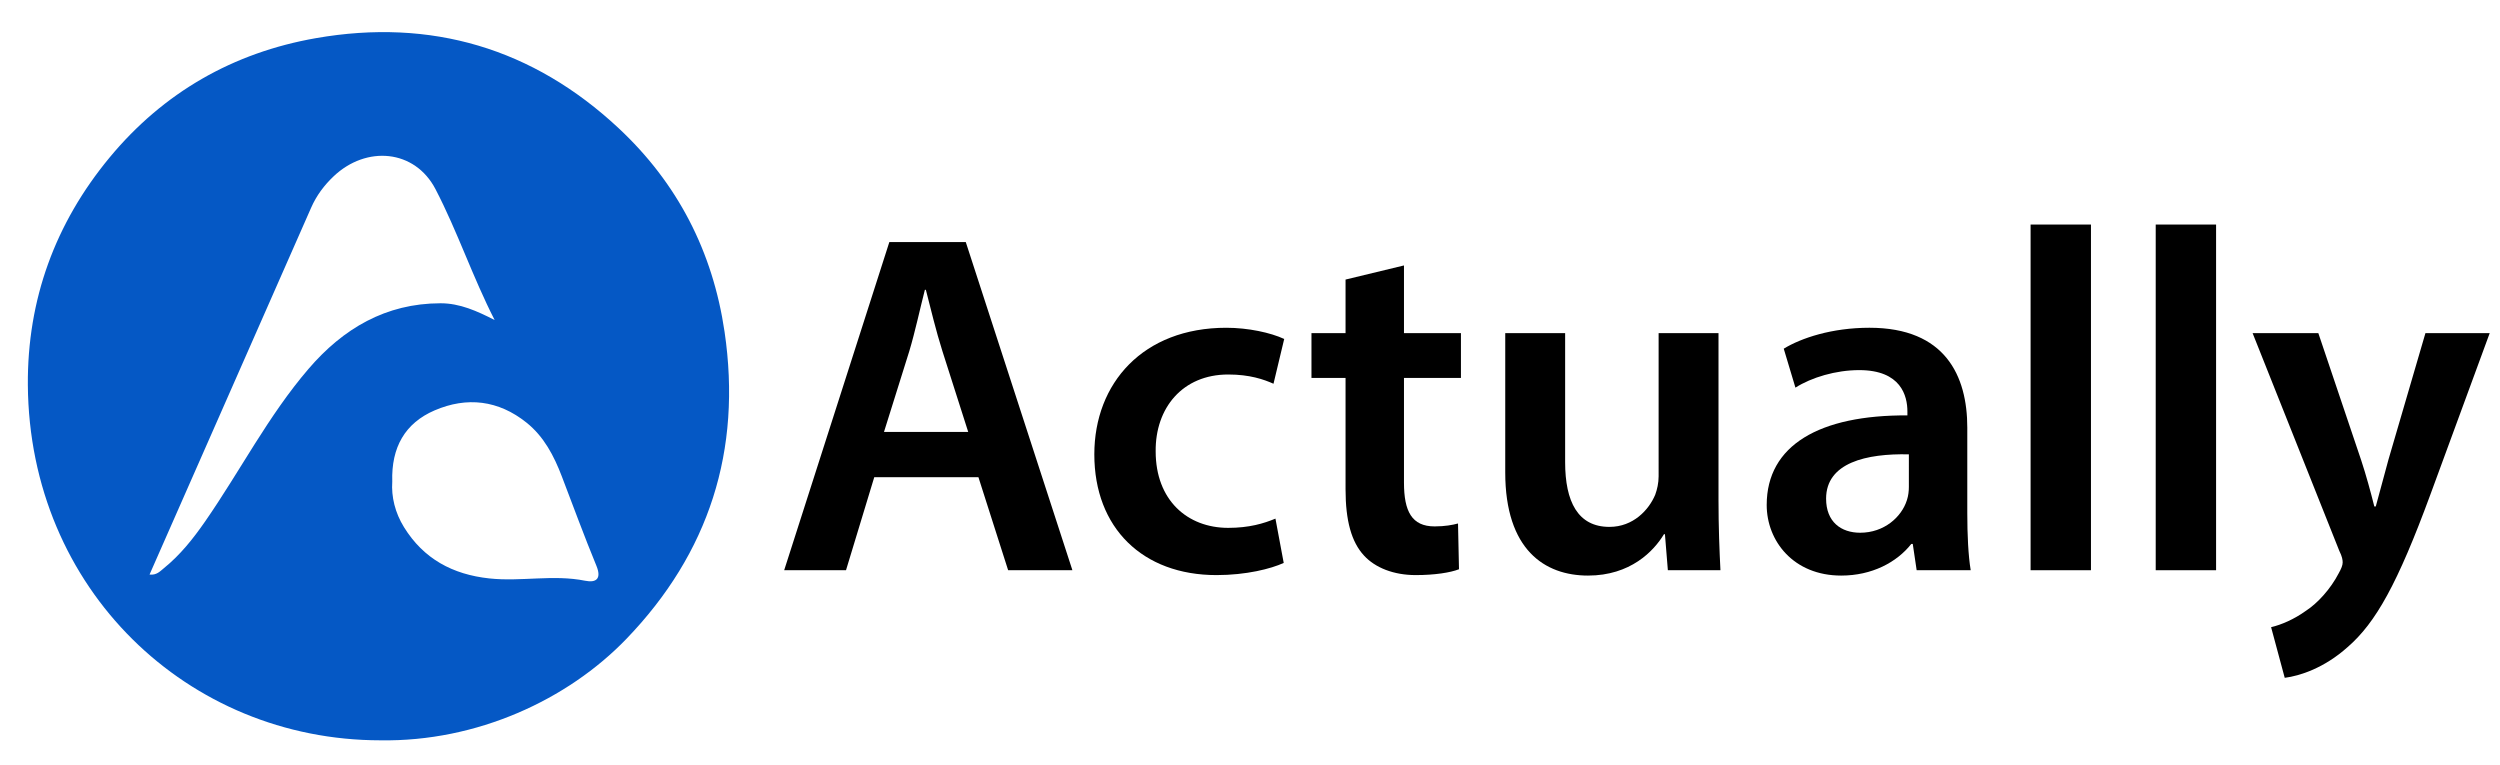
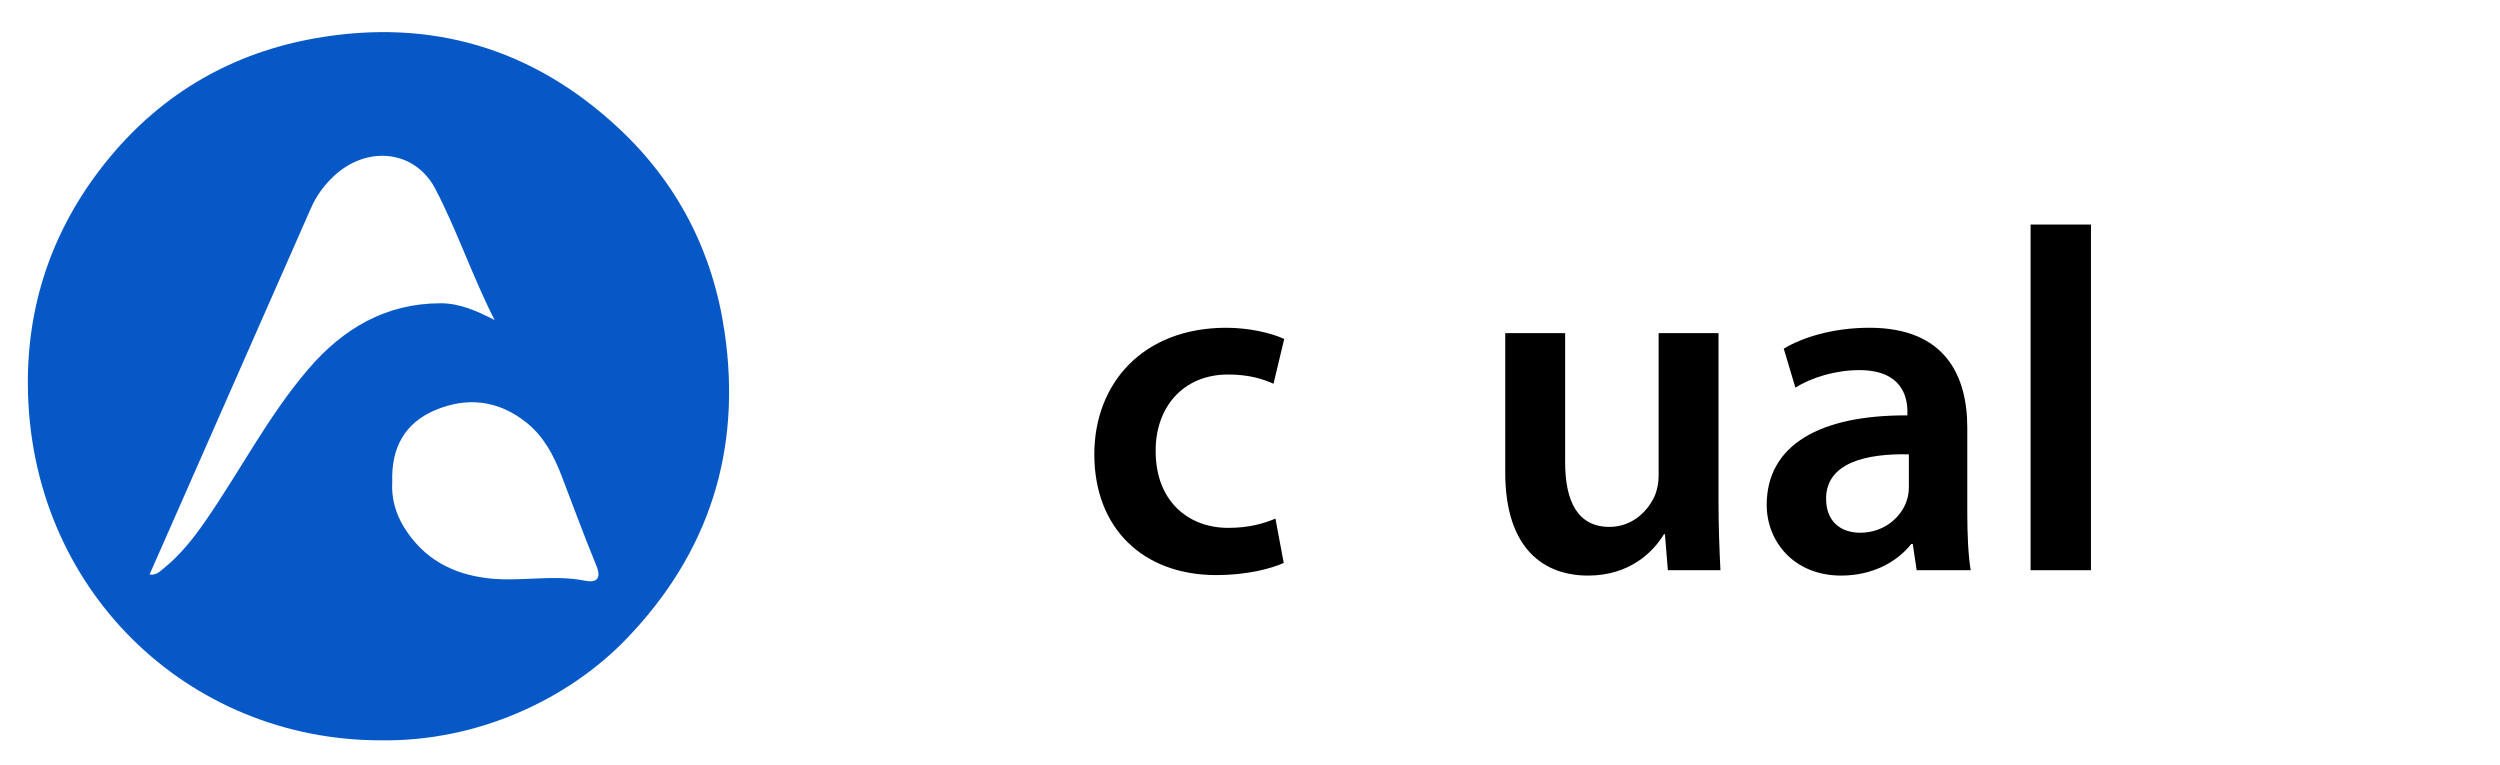
<svg xmlns="http://www.w3.org/2000/svg" version="1.1" id="Слой_1" x="0px" y="0px" width="654px" height="200px" viewBox="0 0 654 200" enable-background="new 0 0 654 200" xml:space="preserve">
  <g>
    <path display="none" fill-rule="evenodd" clip-rule="evenodd" fill="#FDFDFE" d="M99.446,196.944   c-31.047,0-62.094-0.019-93.14,0.039c-2.222,0.005-3.311-0.031-3.305-2.95C3.116,131.939,3.111,69.845,3.01,7.752   C3.006,5.17,3.705,4.886,5.998,4.888c62.367,0.069,124.733,0.078,187.099-0.023c2.581-0.004,2.865,0.695,2.863,2.988   c-0.069,62.094-0.077,124.188,0.023,186.282c0.005,2.582-0.695,2.87-2.989,2.864C161.811,196.917,130.629,196.944,99.446,196.944z    M99.508,193.668c25.21,0.407,48.999-10.584,64.369-26.551c21.613-22.45,30.23-49.293,25.67-80.309   c-3.091-21.024-12.302-38.888-27.728-53.287C139.438,12.629,112.785,4.714,82.655,9.98c-21.652,3.784-39.91,14.217-53.997,31.241   C14.421,58.427,7.121,78.411,7.286,100.734C7.679,154.146,49.125,193.641,99.508,193.668z" />
    <path fill-rule="evenodd" clip-rule="evenodd" fill="#0558C5" d="M99.508,193.668c-50.383-0.027-91.829-39.521-92.222-92.934   c-0.165-22.323,7.134-42.308,21.372-59.513C42.745,24.197,61.003,13.765,82.655,9.98c30.13-5.267,56.783,2.649,79.165,23.541   c15.426,14.399,24.637,32.263,27.728,53.287c4.56,31.016-4.058,57.859-25.67,80.309   C148.507,183.084,124.719,194.075,99.508,193.668z M129.403,83.723c-5.757-11.239-9.727-23.188-15.47-34.226   c-5.424-10.424-18.085-11.495-26.654-3.376c-2.477,2.346-4.485,5.027-5.875,8.188c-14.041,31.921-28.111,63.832-42.284,95.994   c1.852,0.215,2.756-0.857,3.767-1.676c4.266-3.456,7.637-7.701,10.746-12.179c9.181-13.219,16.542-27.684,27.086-39.961   c9.049-10.535,20.186-17.126,34.507-17.151C120.324,79.326,124.813,81.384,129.403,83.723z M102.617,125.981   c-0.274,3.985,0.729,8.151,3.079,11.945c5.125,8.279,12.732,12.357,22.292,13.389c8.352,0.9,16.738-1.076,25.088,0.608   c2.844,0.573,4.364-0.466,2.941-3.922c-3.181-7.722-6.059-15.568-9.043-23.37c-2.056-5.372-4.658-10.403-9.249-14.079   c-7.342-5.876-15.573-6.826-24.025-3.197C105.963,110.678,102.335,117.026,102.617,125.981z" />
    <g>
-       <path d="M228.703,124.843l-7.387,24.327h-16.175l27.511-85.844h19.996l27.893,85.844h-16.812l-7.77-24.327H228.703z     M253.285,112.998l-6.75-21.143c-1.656-5.222-3.057-11.081-4.331-16.048h-0.254c-1.274,4.967-2.547,10.954-4.076,16.048    l-6.623,21.143H253.285z" />
      <path d="M335.82,147.26c-3.312,1.528-9.807,3.184-17.576,3.184c-19.359,0-31.968-12.354-31.968-31.586    c0-18.596,12.736-33.115,34.516-33.115c5.731,0,11.59,1.273,15.157,2.929l-2.802,11.717c-2.548-1.146-6.241-2.42-11.845-2.42    c-11.973,0-19.105,8.789-18.978,20.124c0,12.736,8.279,19.996,18.978,19.996c5.477,0,9.297-1.146,12.354-2.42L335.82,147.26z" />
-       <path d="M367.28,69.439v17.704h14.902V98.86H367.28v27.384c0,7.515,2.038,11.463,8.024,11.463c2.675,0,4.713-0.382,6.113-0.764    l0.255,11.972c-2.293,0.892-6.368,1.528-11.336,1.528c-5.731,0-10.571-1.91-13.5-5.095c-3.312-3.565-4.84-9.17-4.84-17.321V98.86    h-8.916V87.143h8.916v-14.01L367.28,69.439z" />
      <path d="M449.559,130.574c0,7.388,0.255,13.501,0.509,18.596h-13.755l-0.765-9.425h-0.254    c-2.675,4.458-8.789,10.826-19.869,10.826c-11.336,0-21.652-6.751-21.652-27.002V87.143h15.666v33.751    c0,10.317,3.312,16.939,11.59,16.939c6.241,0,10.316-4.457,11.973-8.405c0.51-1.401,0.892-3.058,0.892-4.84V87.143h15.666V130.574    z" />
      <path d="M501.397,149.17l-1.019-6.878h-0.382c-3.821,4.84-10.316,8.279-18.341,8.279c-12.481,0-19.487-9.043-19.487-18.469    c0-15.665,13.883-23.563,36.809-23.435v-1.02c0-4.075-1.655-10.826-12.608-10.826c-6.114,0-12.482,1.911-16.686,4.585    l-3.057-10.189c4.585-2.802,12.609-5.477,22.417-5.477c19.868,0,25.6,12.609,25.6,26.109v22.417c0,5.604,0.255,11.08,0.892,14.901    H501.397z M499.36,118.857c-11.081-0.255-21.652,2.165-21.652,11.59c0,6.113,3.948,8.916,8.916,8.916    c6.24,0,10.825-4.076,12.227-8.534c0.382-1.146,0.51-2.42,0.51-3.438V118.857z" />
      <path d="M531.202,58.741h15.793v90.429h-15.793V58.741z" />
-       <path d="M563.935,58.741h15.793v90.429h-15.793V58.741z" />
-       <path d="M606.474,87.143l11.208,33.243c1.274,3.82,2.548,8.533,3.439,12.1h0.382c1.019-3.566,2.165-8.151,3.312-12.228    l9.68-33.115h16.813l-15.539,42.286c-8.533,23.18-14.265,33.497-21.651,39.865c-6.114,5.477-12.482,7.515-16.431,8.023    l-3.566-13.246c2.675-0.637,5.986-2.037,9.171-4.33c2.929-1.91,6.368-5.604,8.533-9.807c0.637-1.146,1.019-2.038,1.019-2.803    c0-0.637-0.127-1.528-0.892-3.057L589.28,87.143H606.474z" />
    </g>
  </g>
</svg>